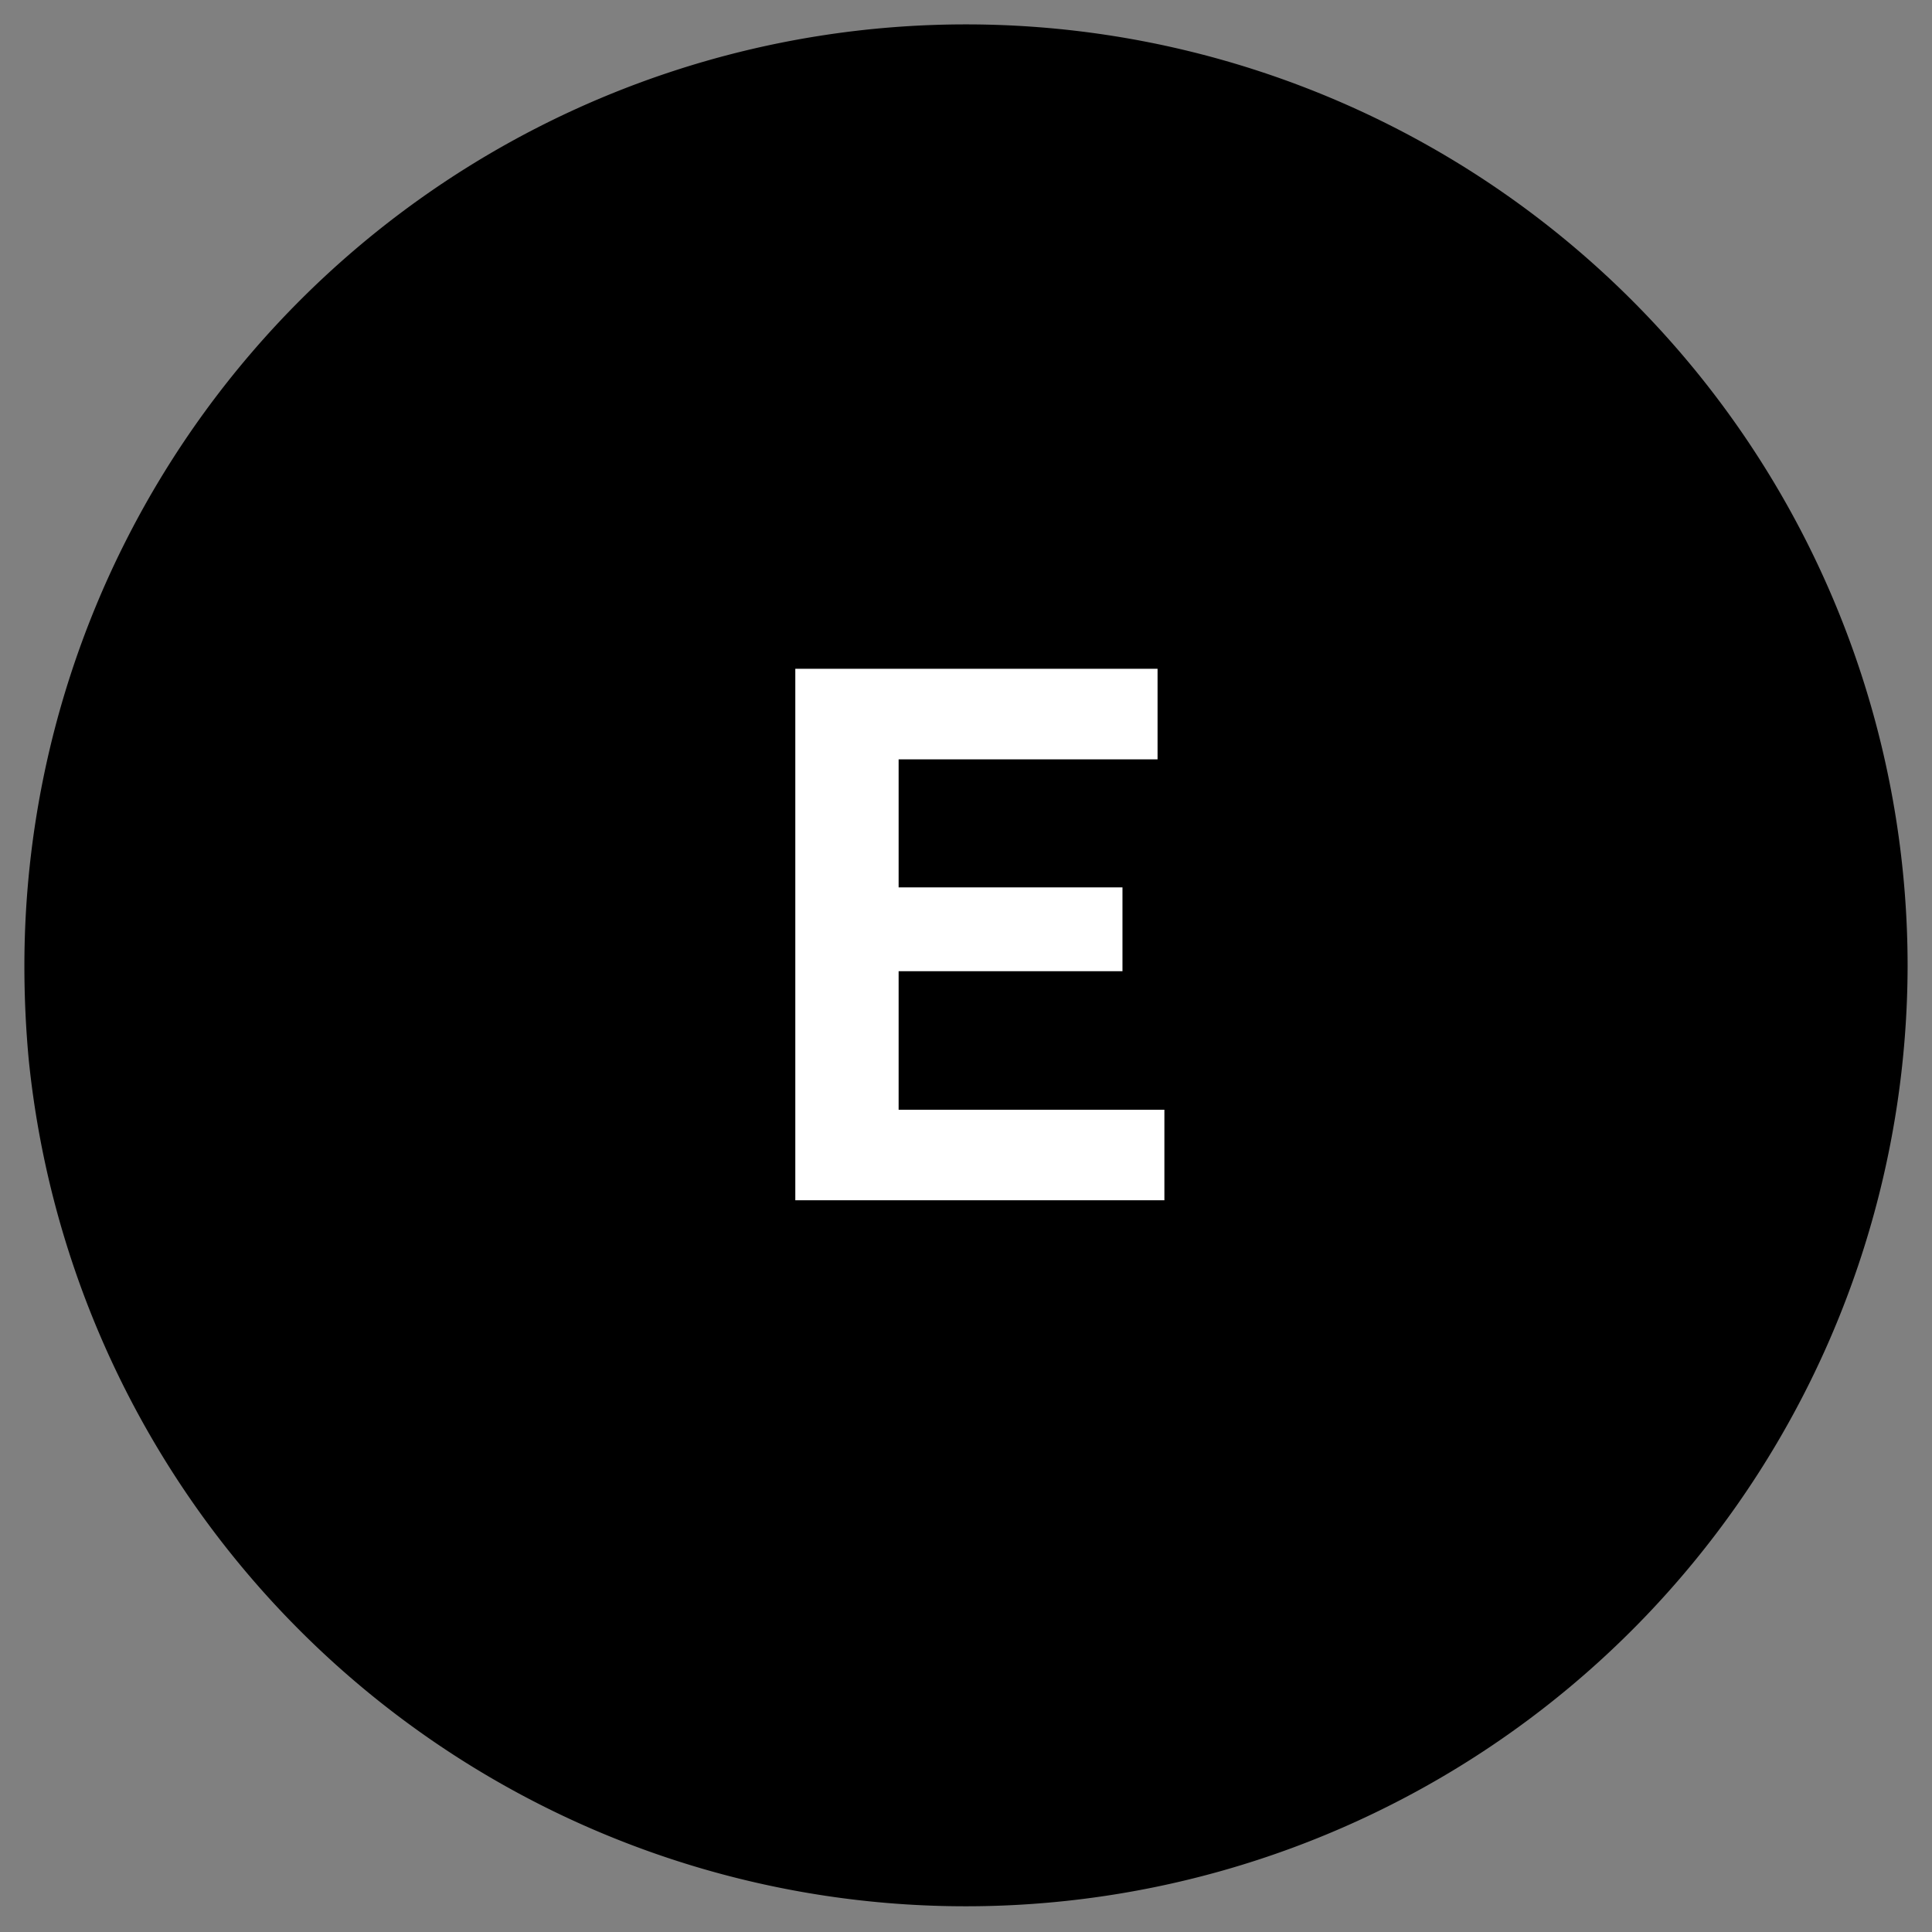
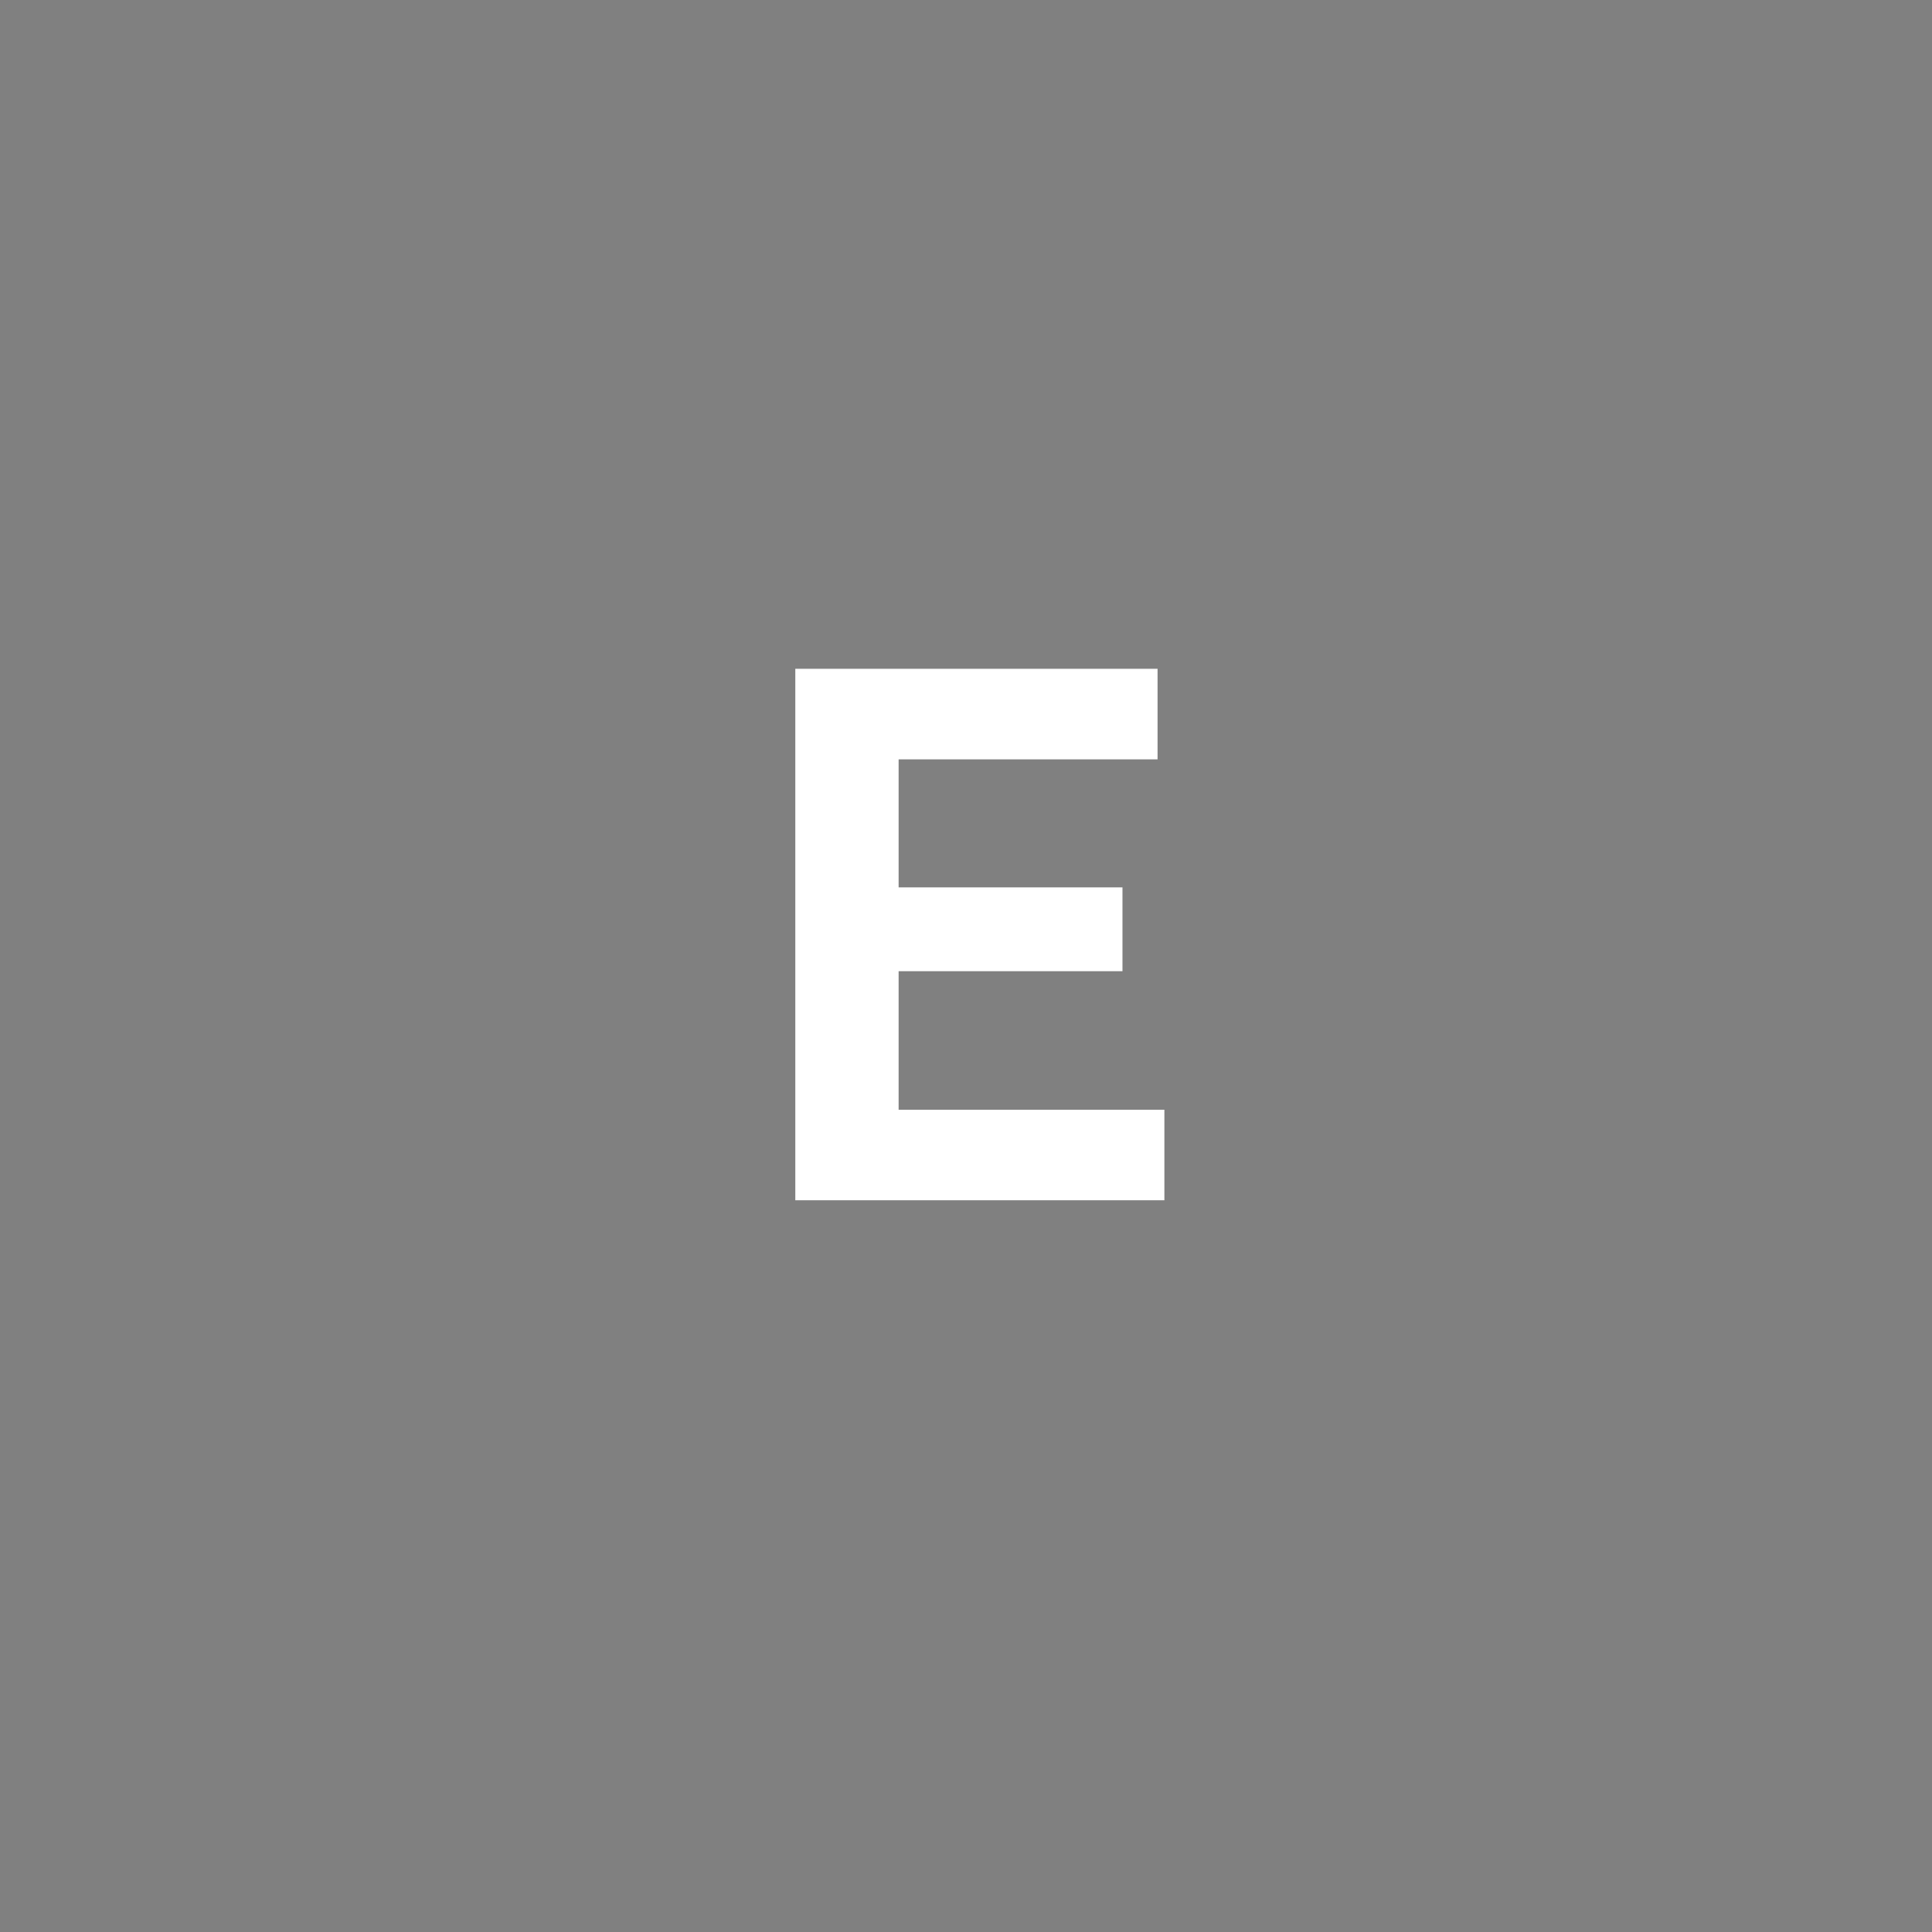
<svg xmlns="http://www.w3.org/2000/svg" width="80" height="80" viewBox="0 0 80 80">
  <rect x="0" y="0" width="80" height="80" fill="#808080" stroke="none" />
  <title>Icon_vitaminE</title>
-   <path d="M78.99,40a39,39,0,0,1-77.8,3.879C1.071,42.607,1.01,41.309,1.01,40a38.99,38.99,0,0,1,77.98,0Z" />
  <path d="M48.215,45.952V49.7H32.932V27.693h15v3.751H37.21v5.3h9.269v3.472H37.21v5.735Z" fill="#fff" />
</svg>